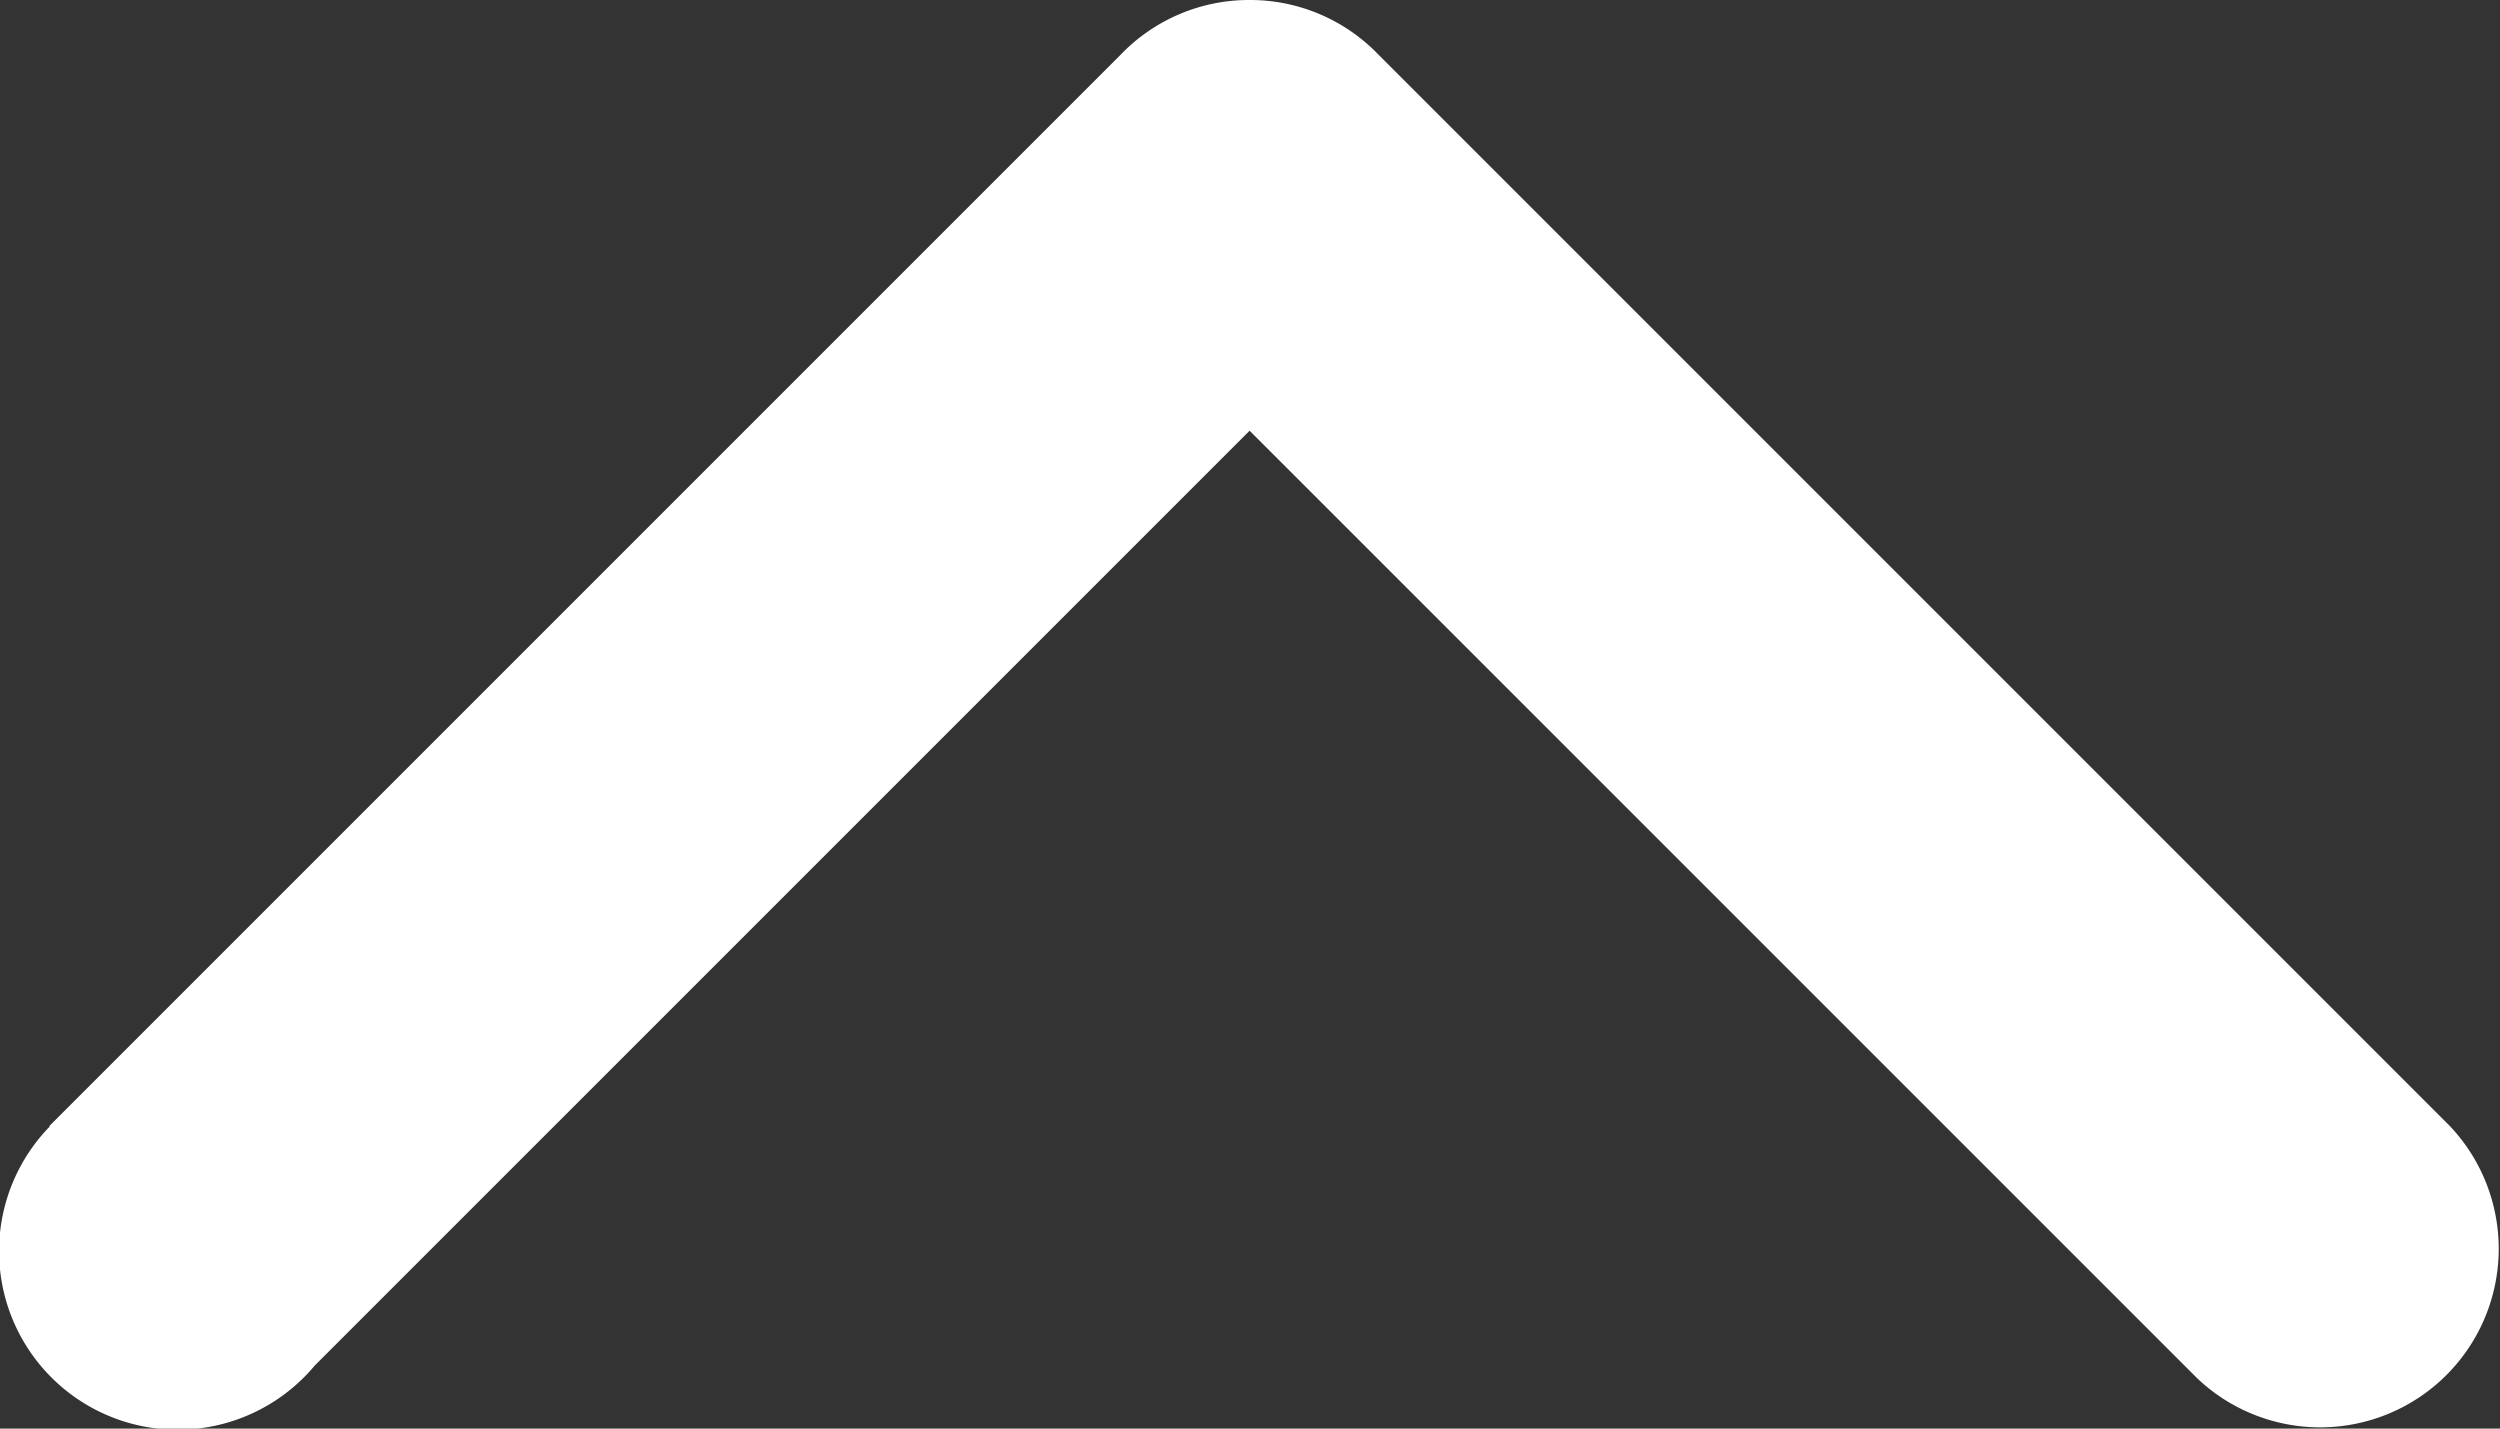
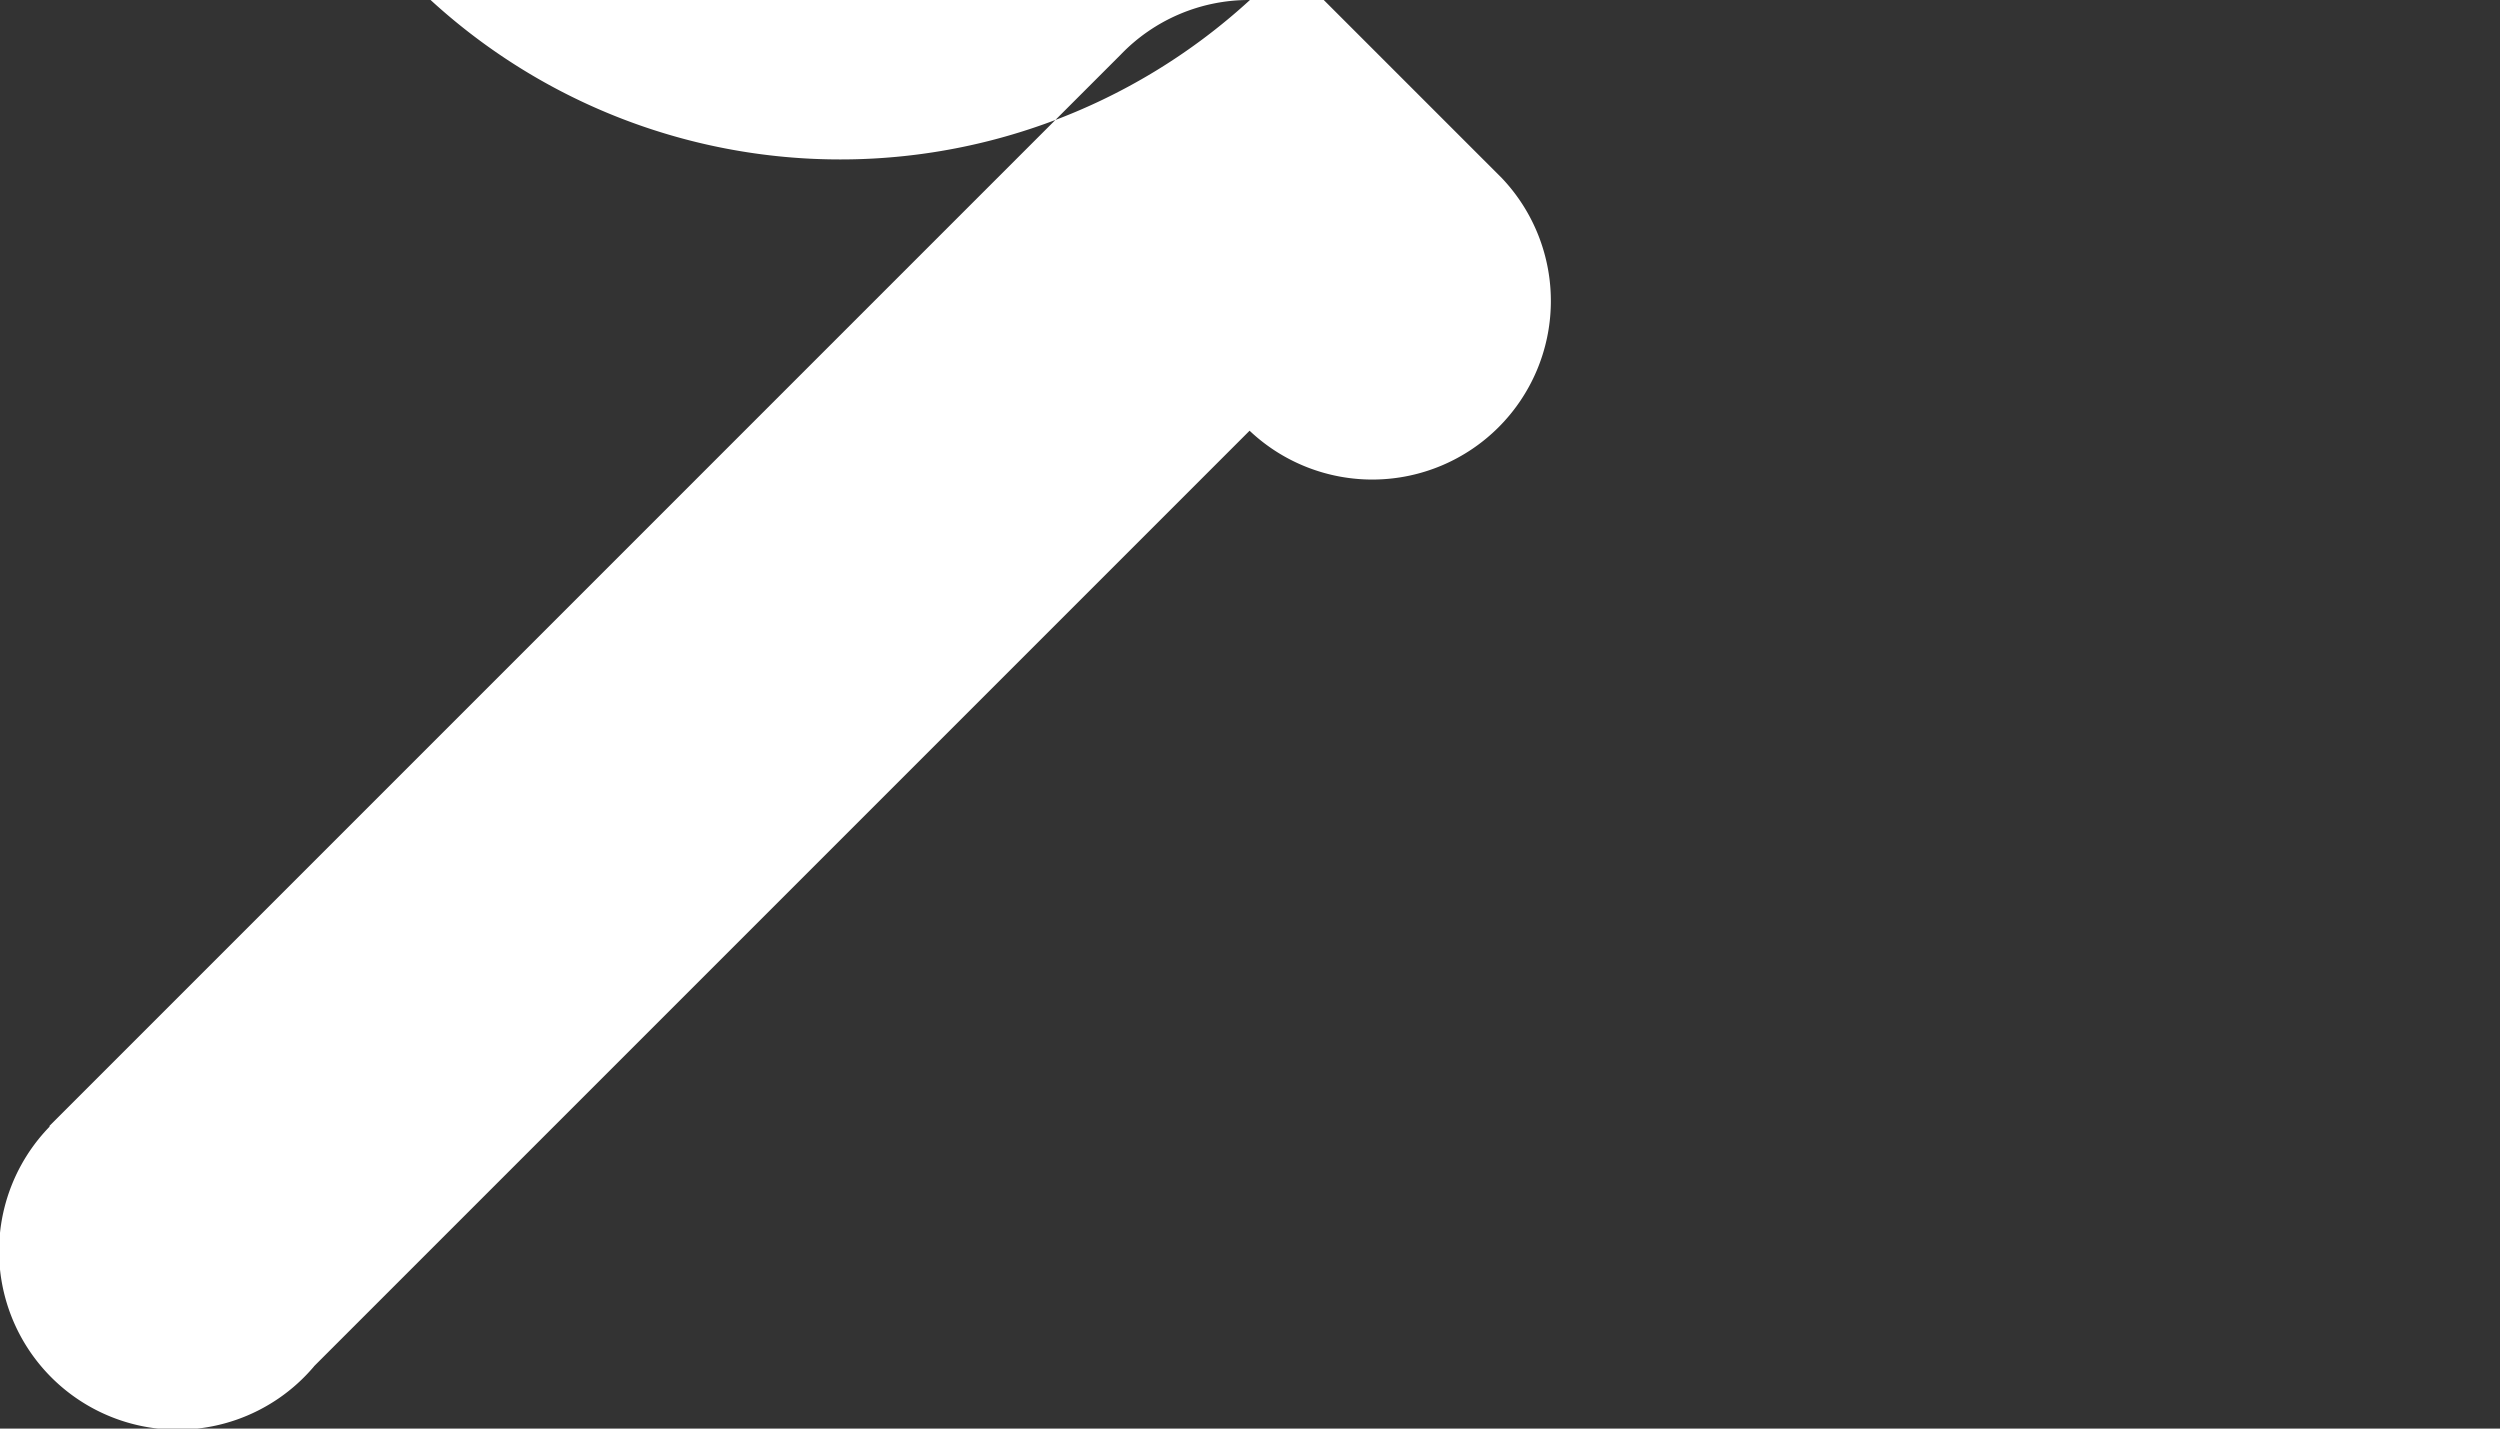
<svg xmlns="http://www.w3.org/2000/svg" height="24" width="42">
  <rect width="100%" height="100%" fill="#333333" stroke="none" />
-   <path d="M5.275 22.954L20.993 7.236l15.924 15.923a3 3 0 004.241-4.241l-18-18A2.99 2.99 0 0020.999 0h-.012a2.988 2.988 0 00-2.159.918l-18 18 .008.007a3 3 0 104.44 4.03" fill="#fff" fill-rule="evenodd" />
+   <path d="M5.275 22.954L20.993 7.236a3 3 0 004.241-4.241l-18-18A2.99 2.99 0 0020.999 0h-.012a2.988 2.988 0 00-2.159.918l-18 18 .008.007a3 3 0 104.44 4.03" fill="#fff" fill-rule="evenodd" />
</svg>